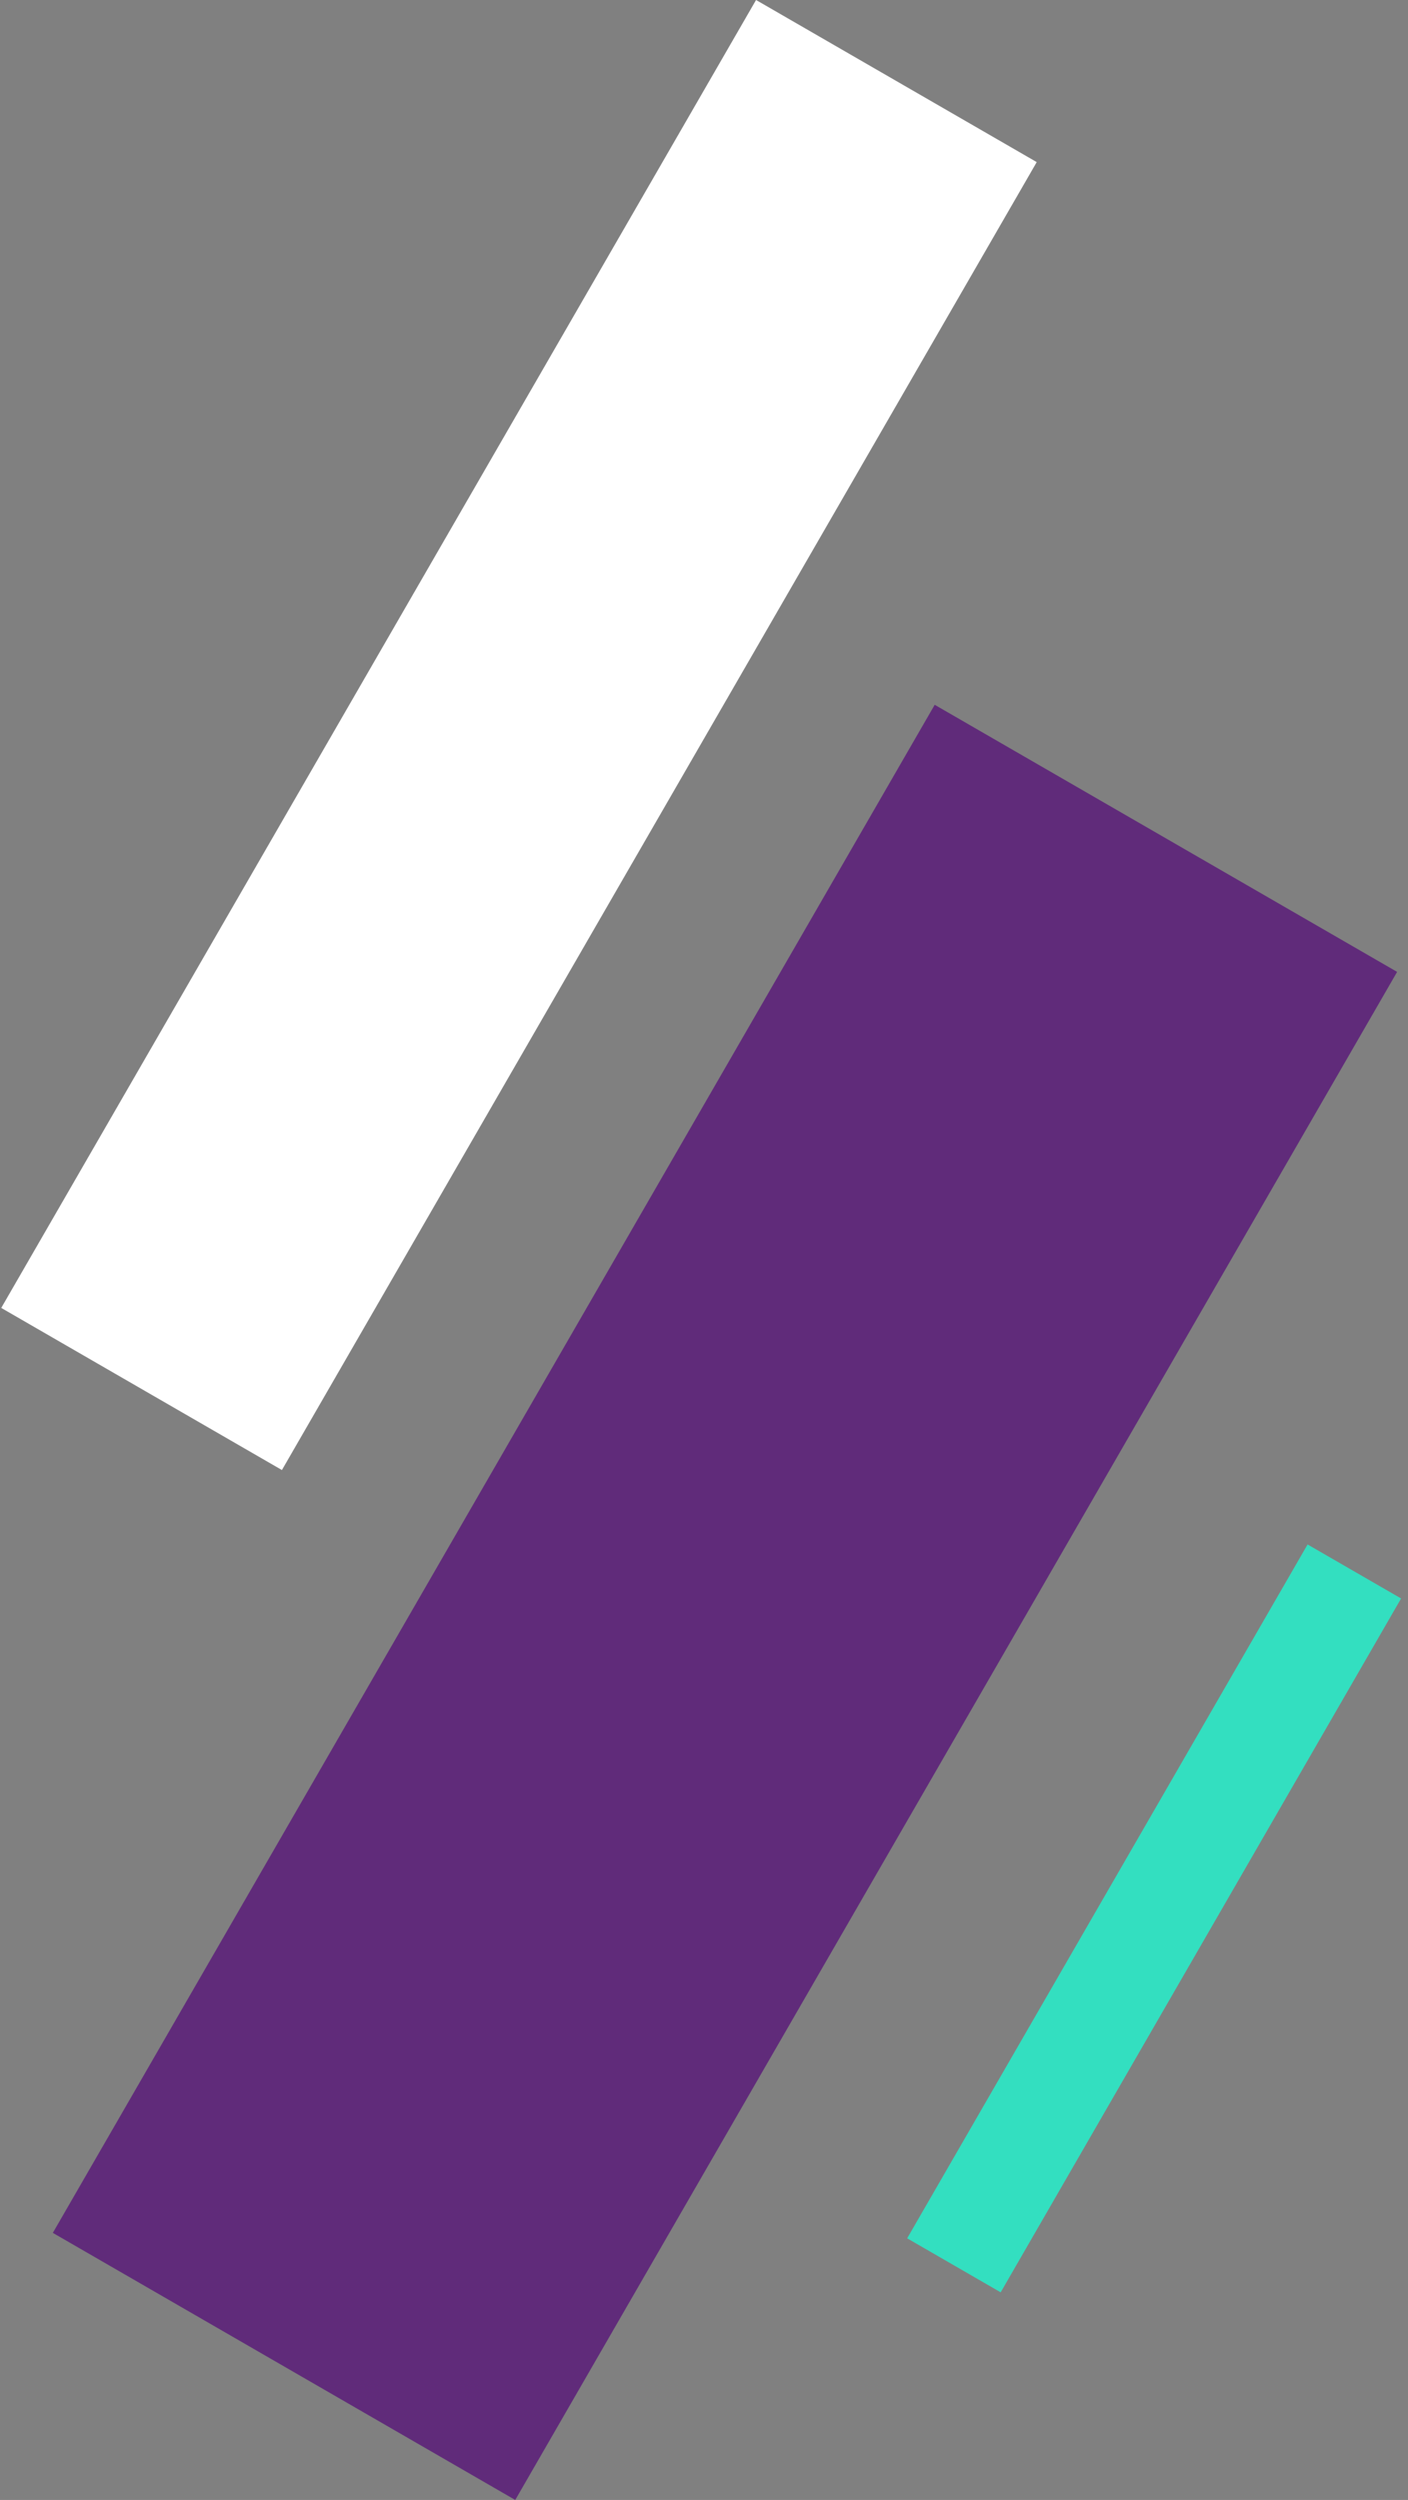
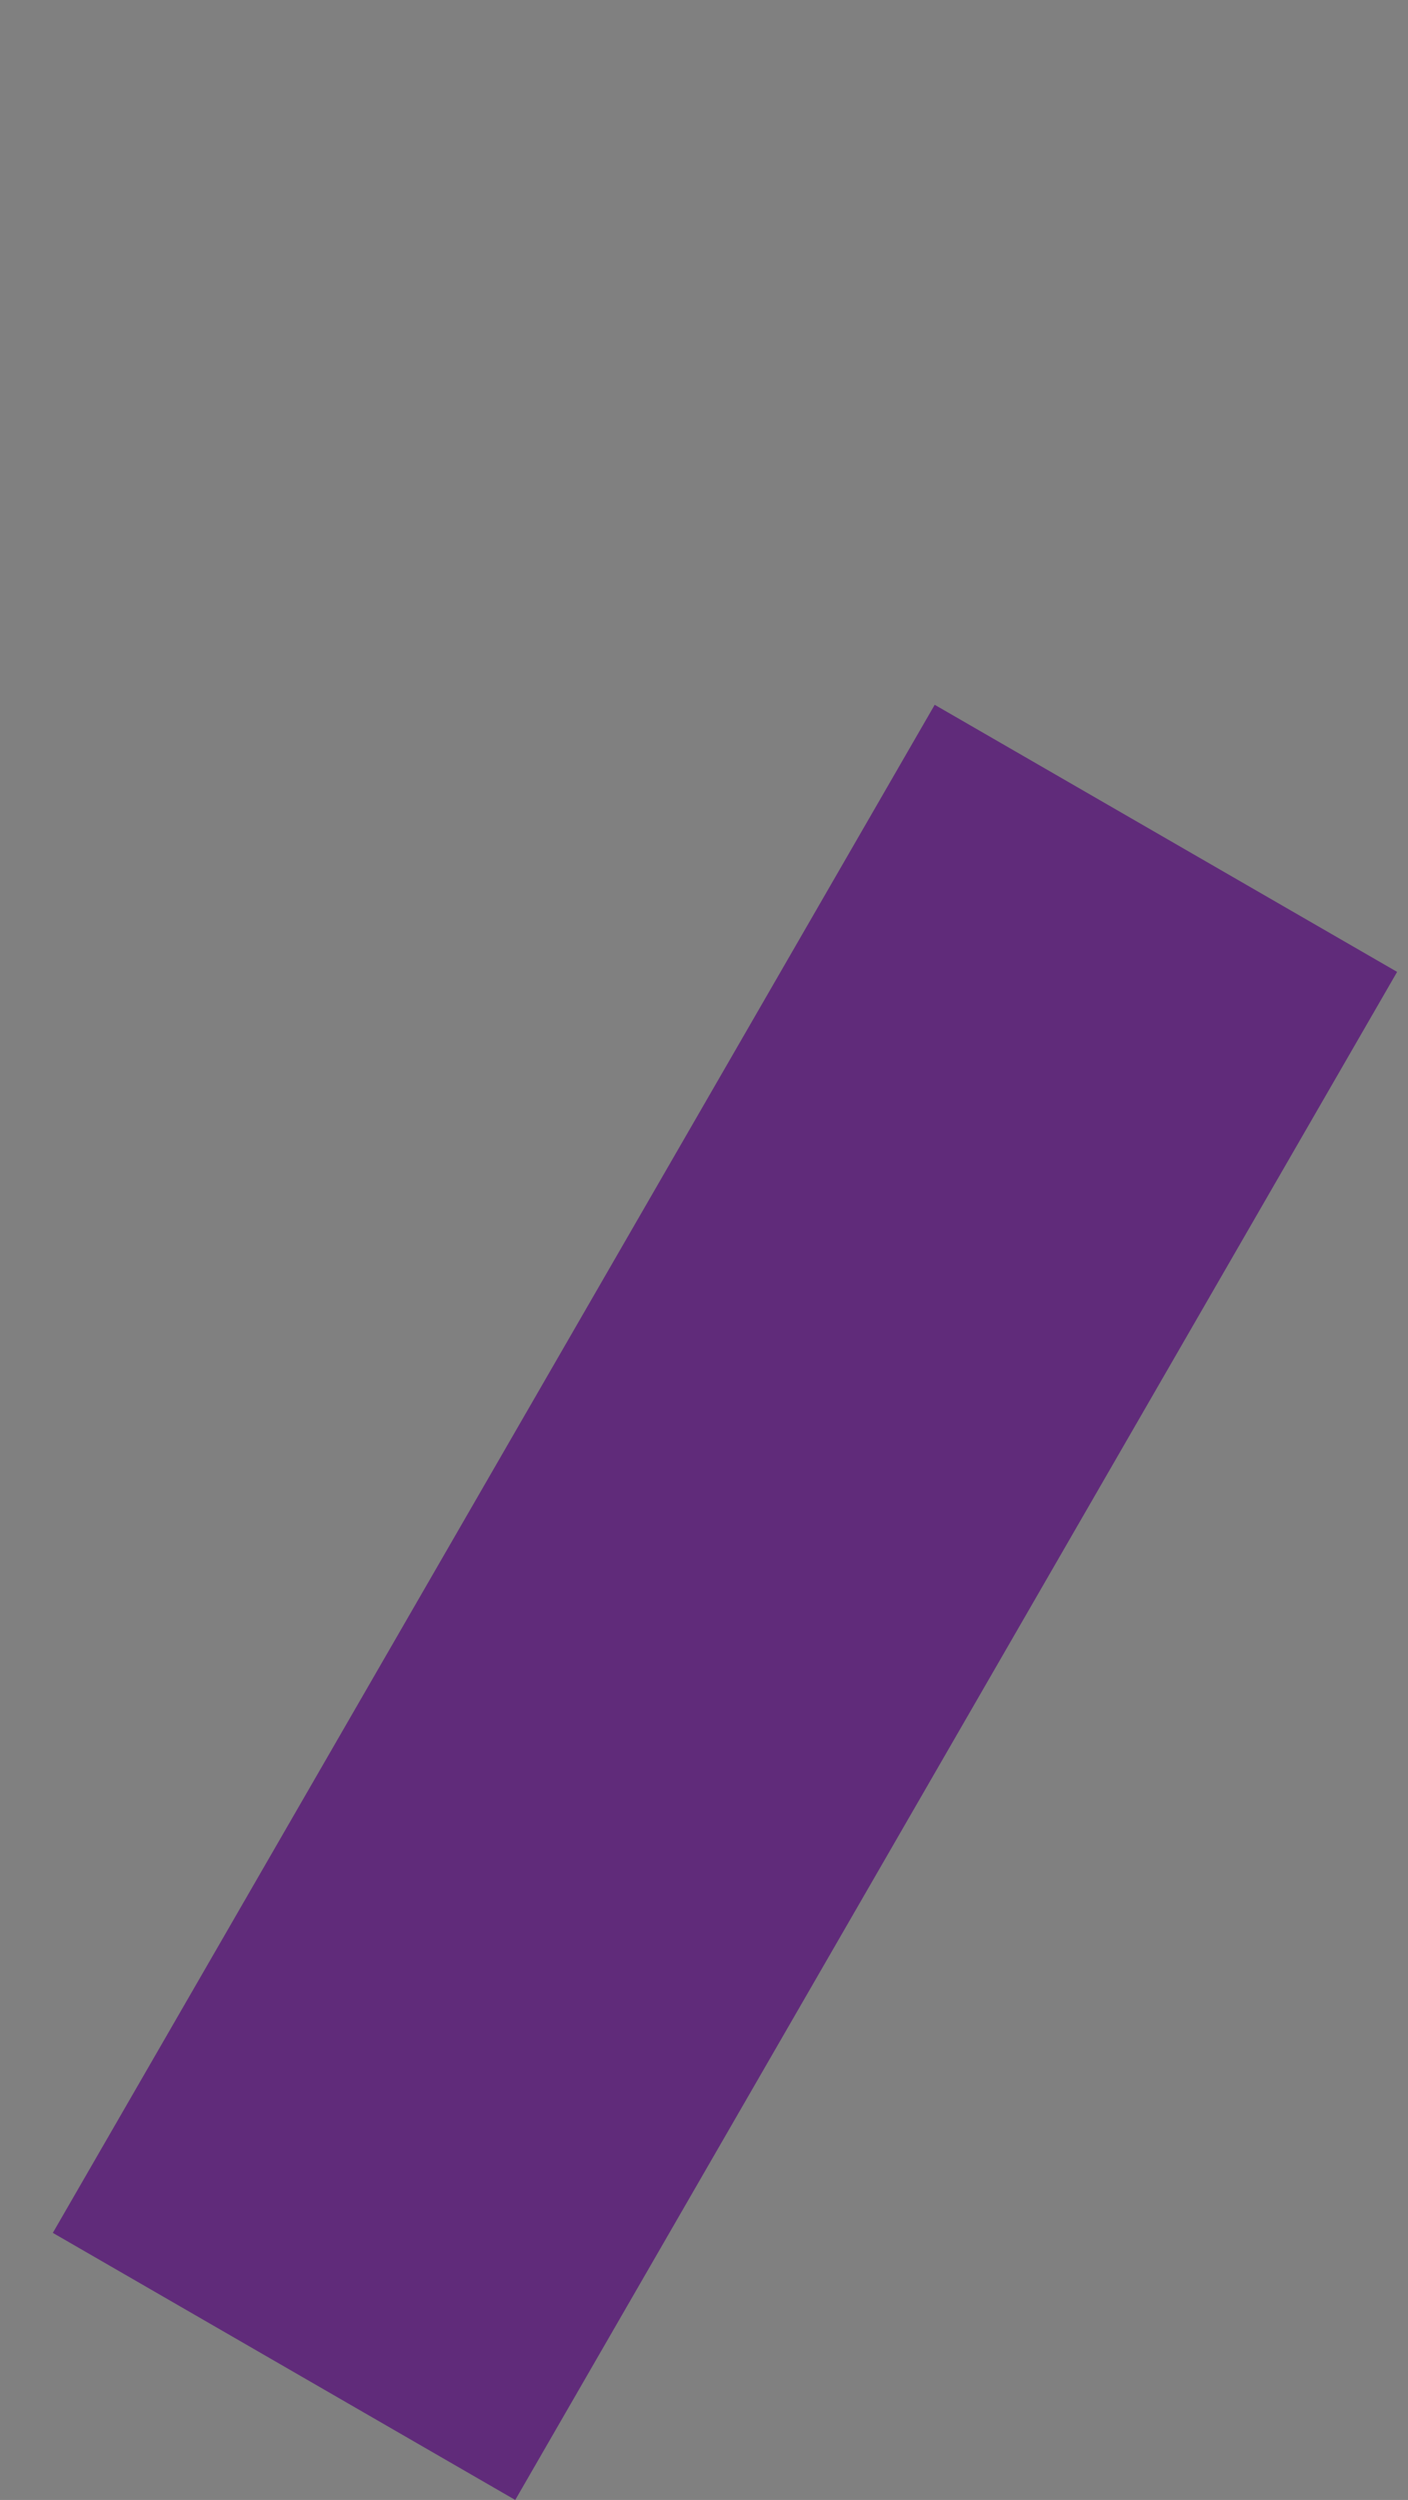
<svg xmlns="http://www.w3.org/2000/svg" width="111" height="197" viewBox="0 0 111 197" fill="none">
  <rect x="0" y="0" width="111" height="197" fill="#808080" stroke="none" />
-   <rect x="0.098" y="103.066" width="119.011" height="25.55" transform="rotate(-60 0.098 103.066)" fill="white" />
  <rect width="139.046" height="42.095" transform="matrix(0.5 -0.866 -0.866 -0.5 40.619 197)" fill="#602B7A" />
-   <rect x="71.516" y="176.382" width="63.135" height="8.513" transform="rotate(-60 71.516 176.382)" fill="#33DFC0" />
</svg>